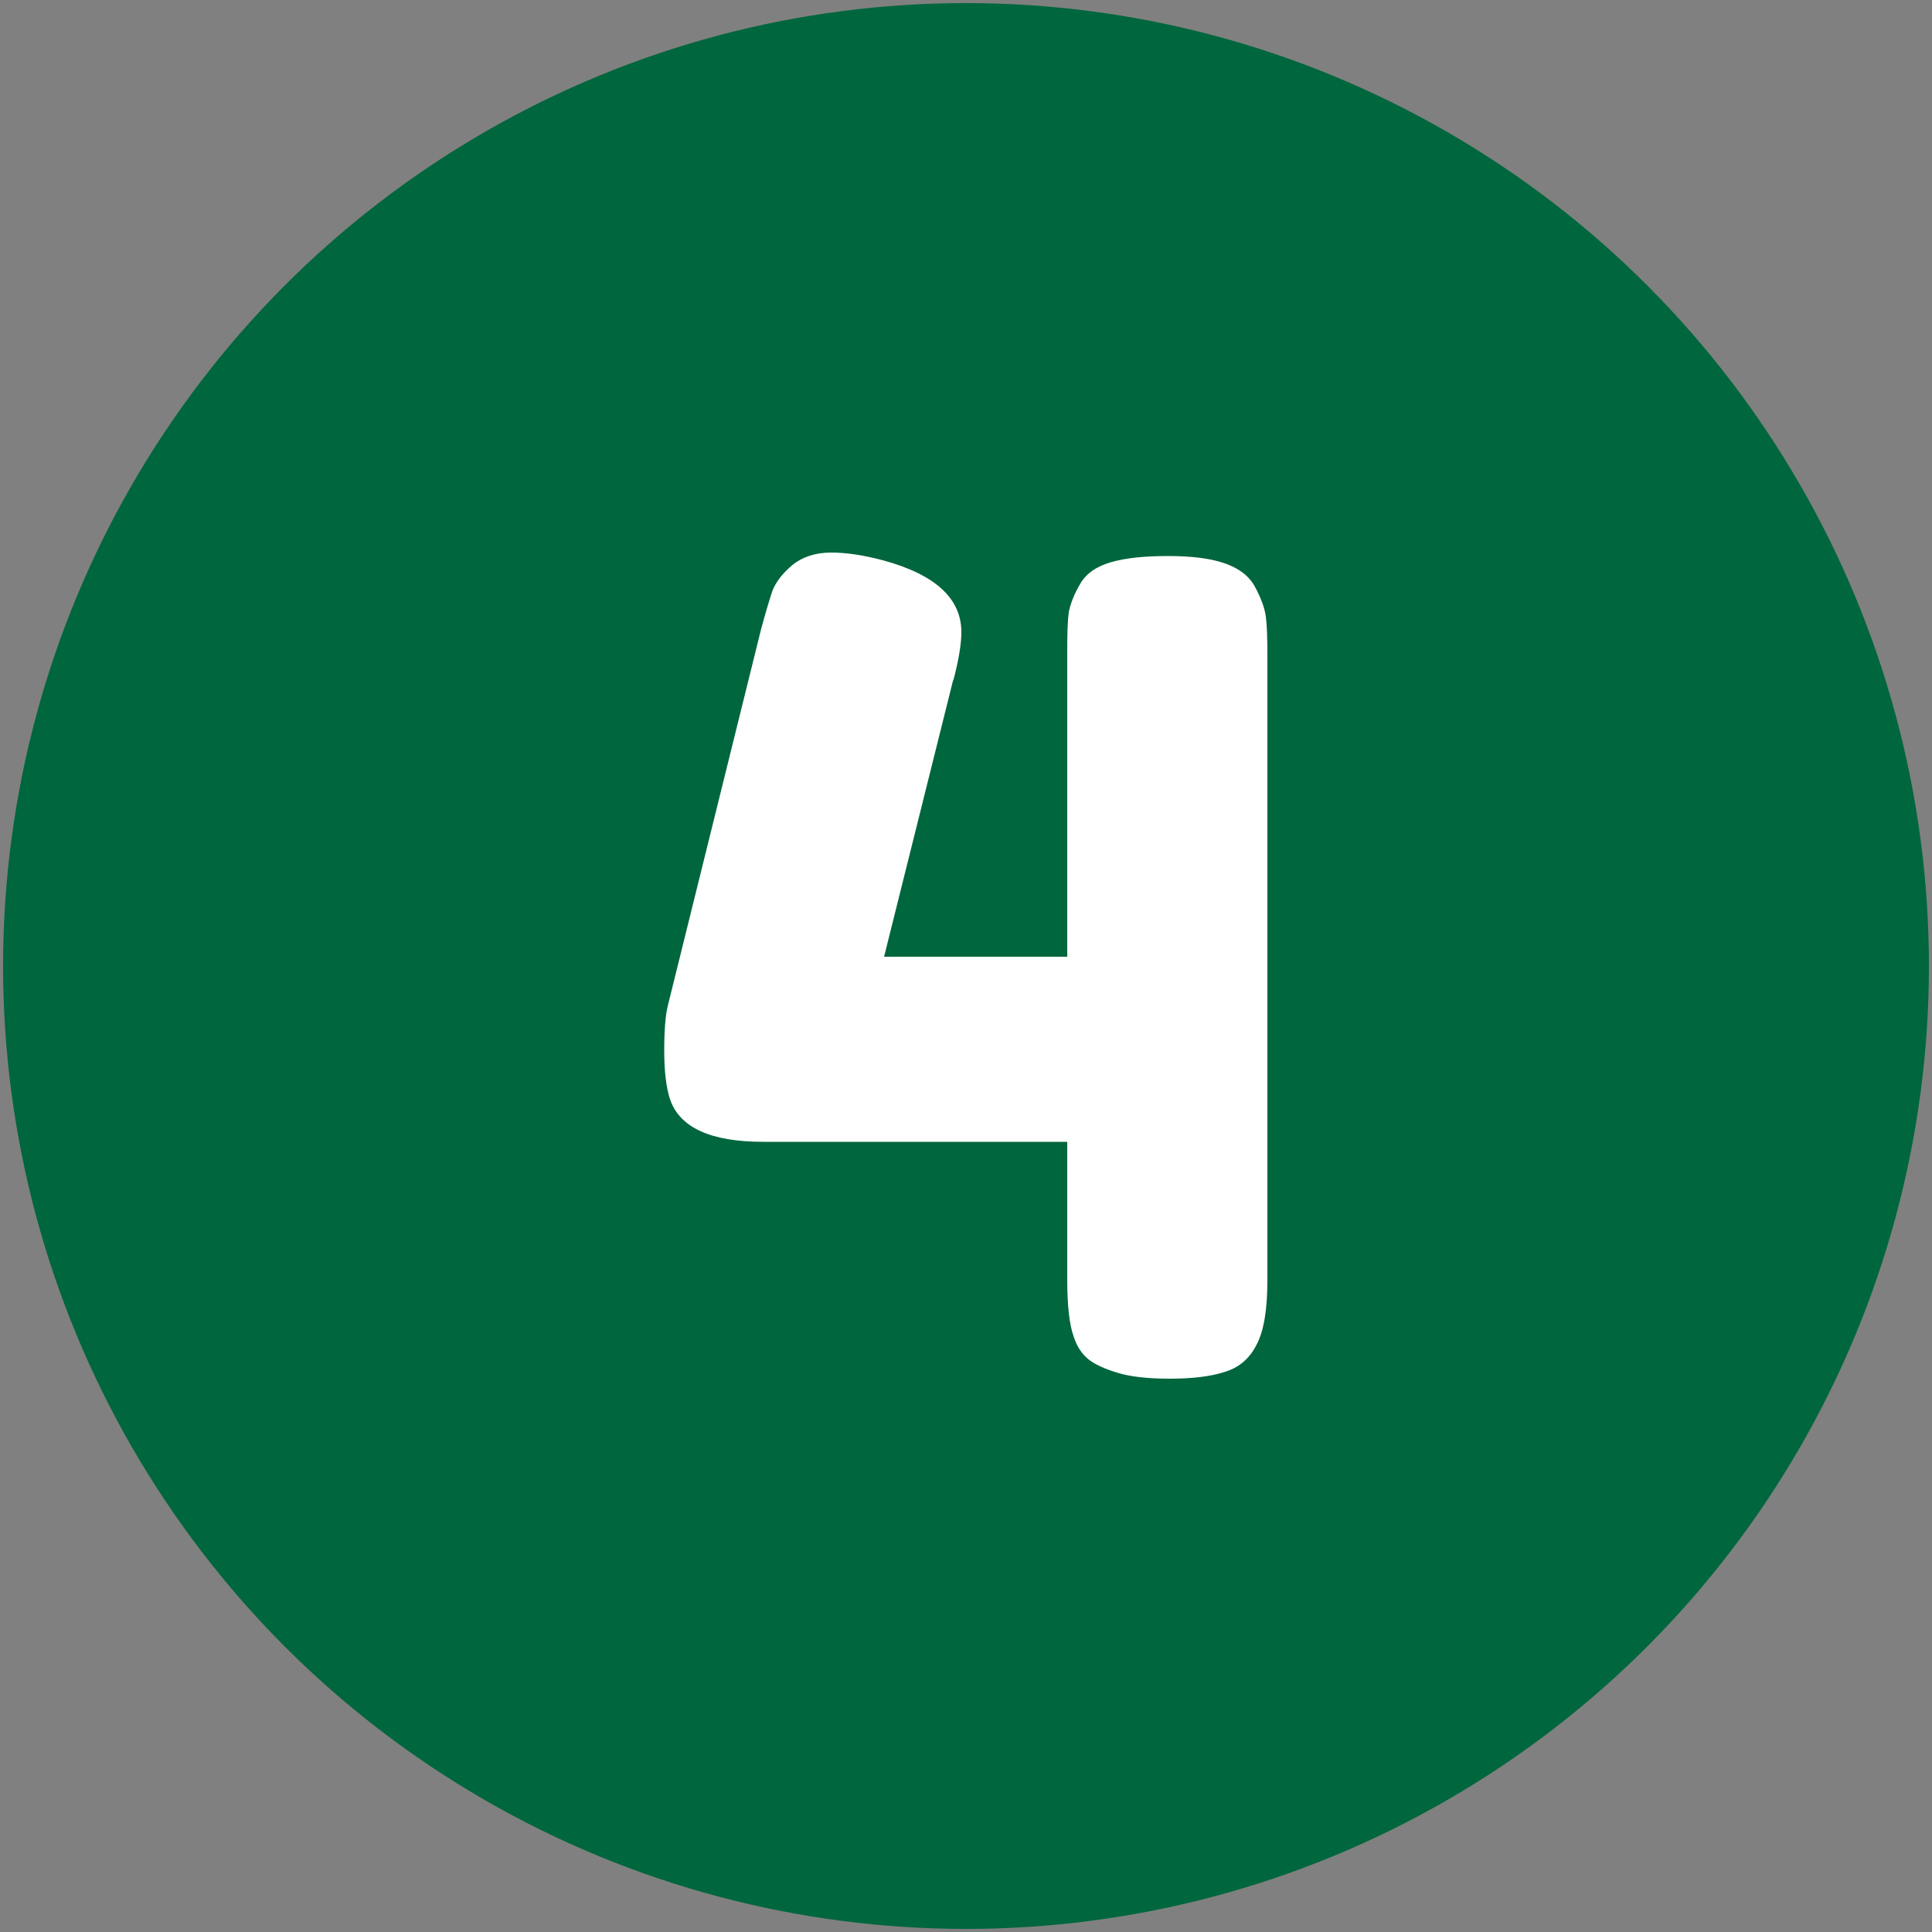
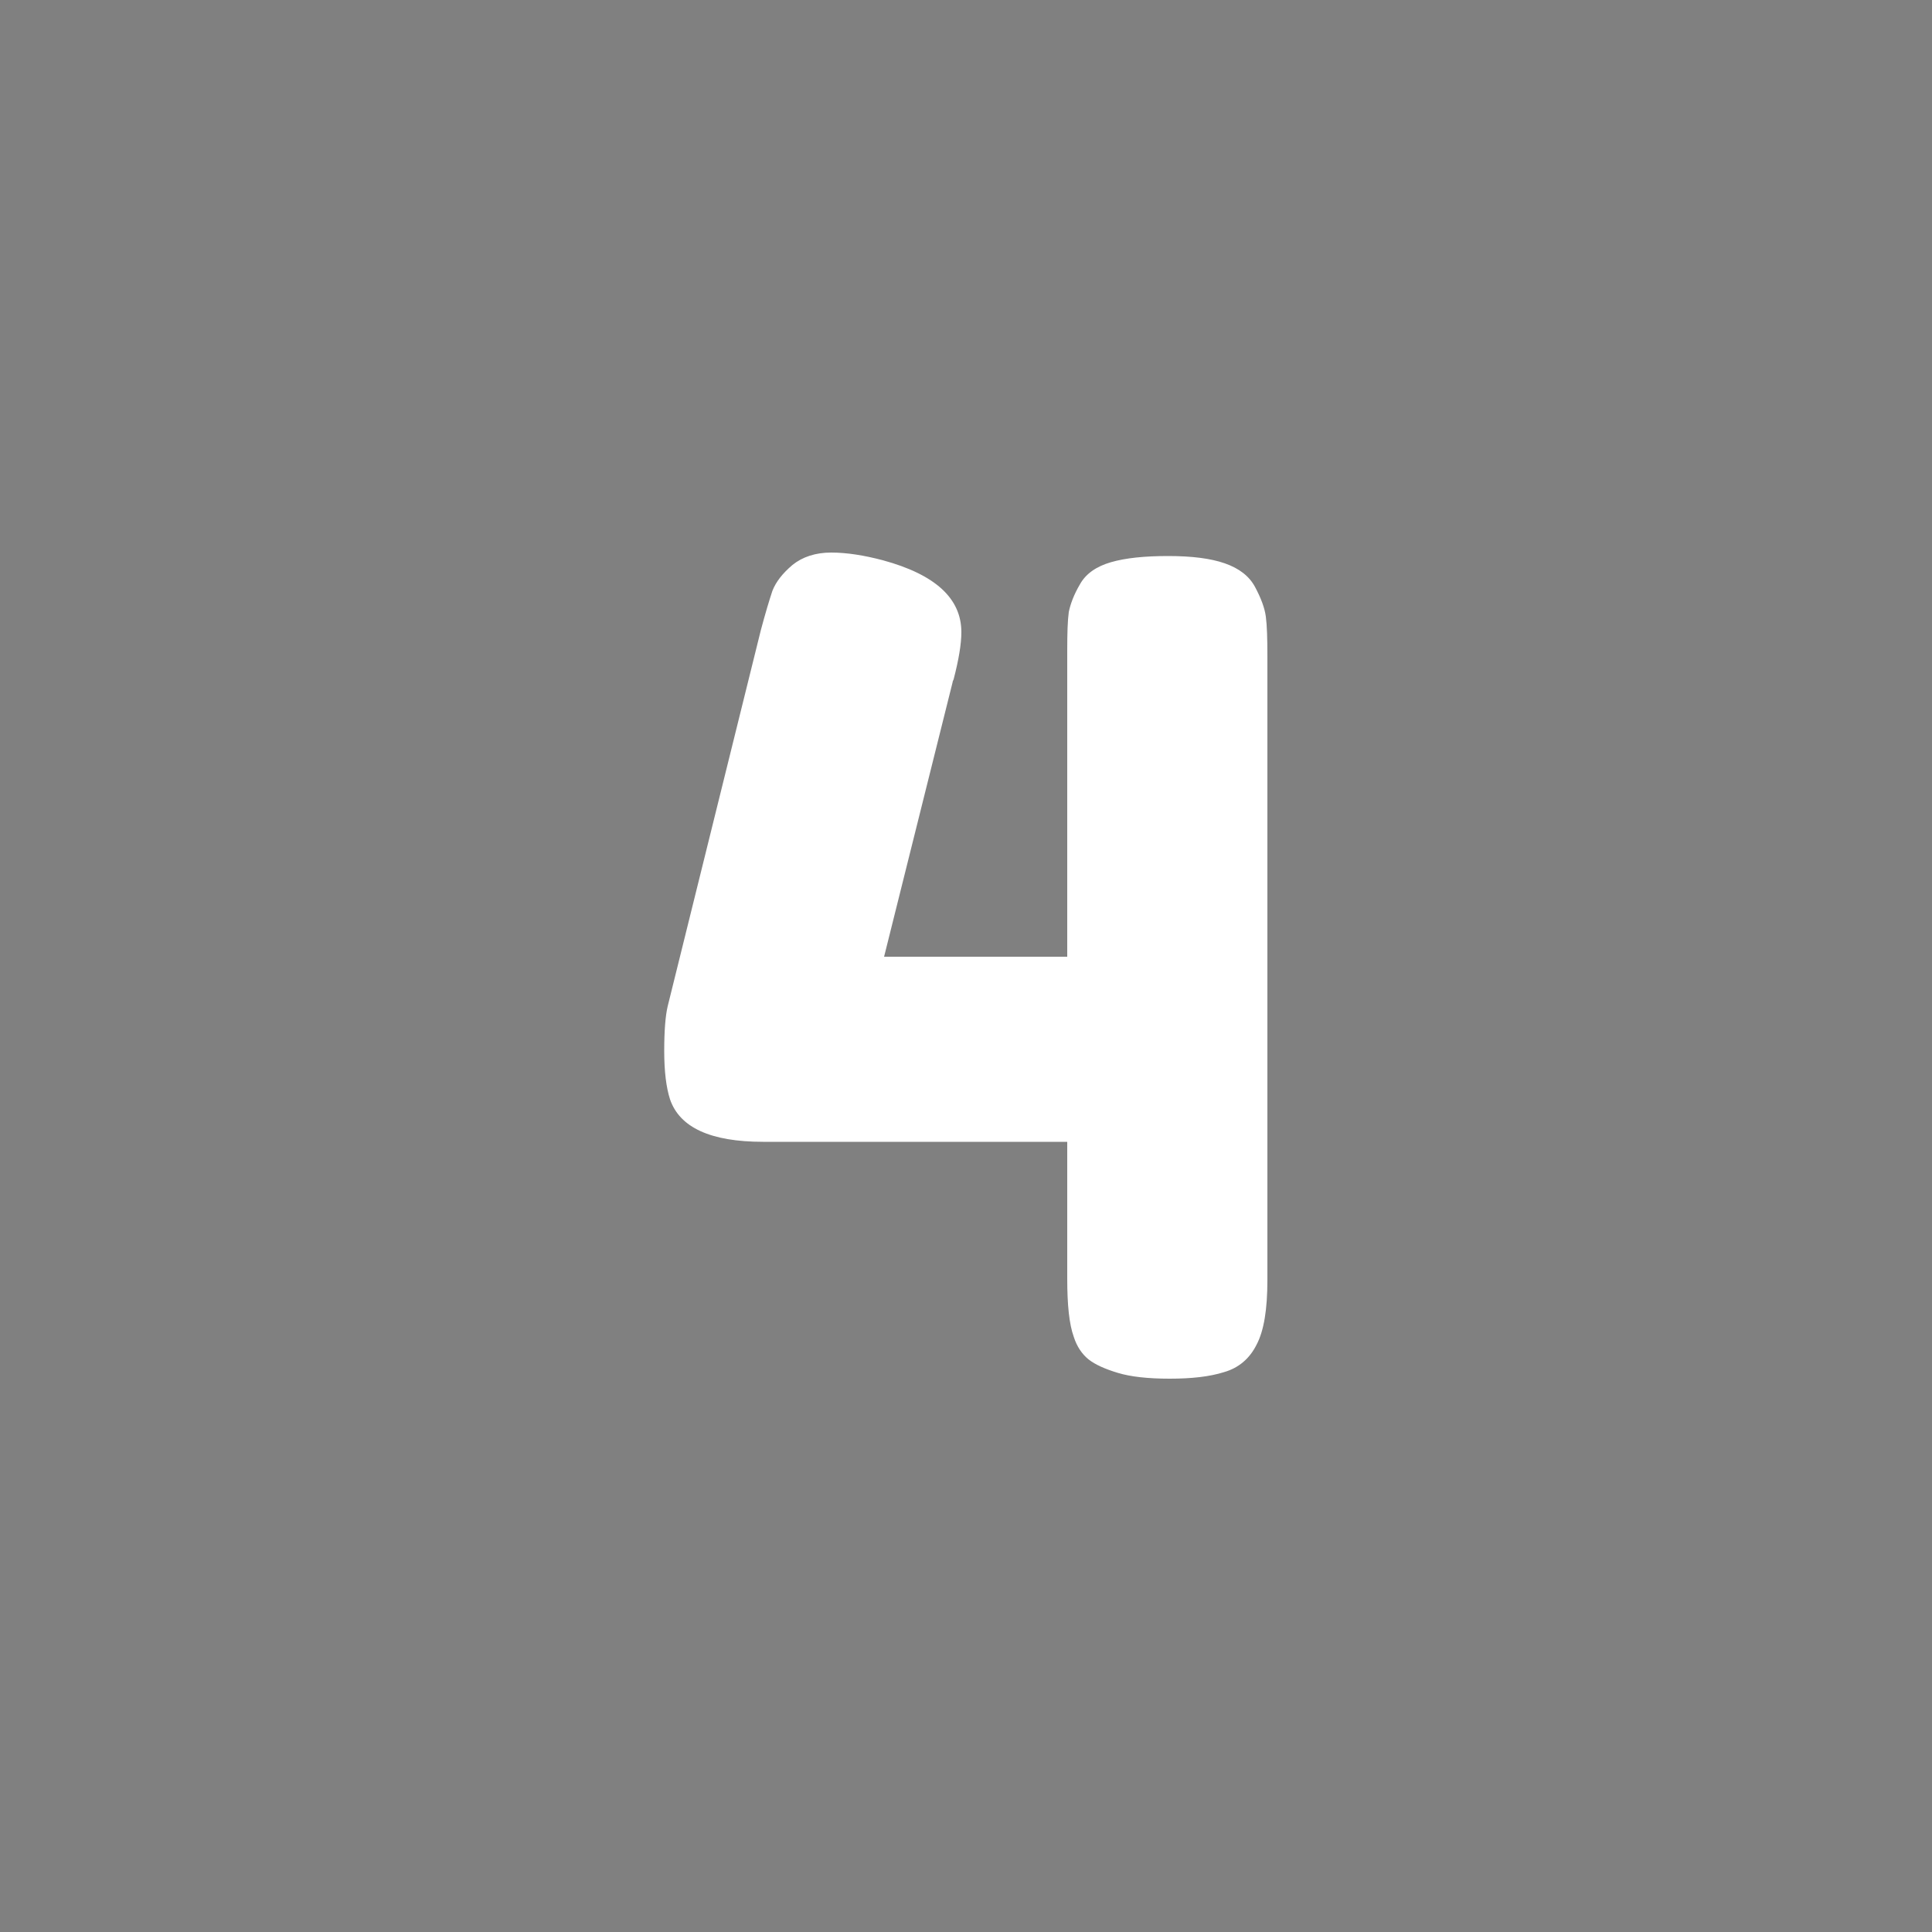
<svg xmlns="http://www.w3.org/2000/svg" version="1.1" width="512" height="512" x="0" y="0" viewBox="0 0 500 500" style="enable-background:new 0 0 512 512" xml:space="preserve">
  <rect x="0" y="0" width="500" height="500" fill="#808080" stroke="none" />
  <g>
-     <circle cx="250" cy="250" r="249.2" fill="#00663d" opacity="1" data-original="#00ad0c" />
    <path fill="#ffffff" d="M279.5 151.2c1.5-2.7 4.2-4.6 8-5.7s8.7-1.6 14.8-1.6 11 .6 14.7 1.9 6.3 3.3 7.8 6.1 2.5 5.4 2.8 7.7.4 5.7.4 10.2v161.5c0 7.6-.9 13.1-2.8 16.7-1.8 3.6-4.6 6-8.4 7.1-3.8 1.2-8.5 1.7-14.1 1.7s-10.1-.5-13.4-1.5-5.8-2.1-7.6-3.5c-1.7-1.4-3-3.3-3.8-5.8-1.2-3.3-1.7-8.3-1.7-15.1v-35.4h-78.7c-13.6 0-21.6-3.7-24.1-11-1-3.1-1.5-7.3-1.5-12.5s.3-9.1.9-11.6l24.1-97.3c1.2-4.5 2.2-7.8 3-10.2.9-2.3 2.6-4.5 5.2-6.7 2.6-2.1 6-3.2 10-3.2s8.5.7 13.4 2c13.6 3.7 20.3 9.9 20.3 18.6 0 3.1-.7 7.2-2 12.2-.2.4-.3.7-.3.9l-17.7 70.9h47.4v-79.3c0-4.5.1-7.7.4-9.9.4-2 1.3-4.5 2.9-7.2z" opacity="1" data-original="#ffffff" />
  </g>
</svg>